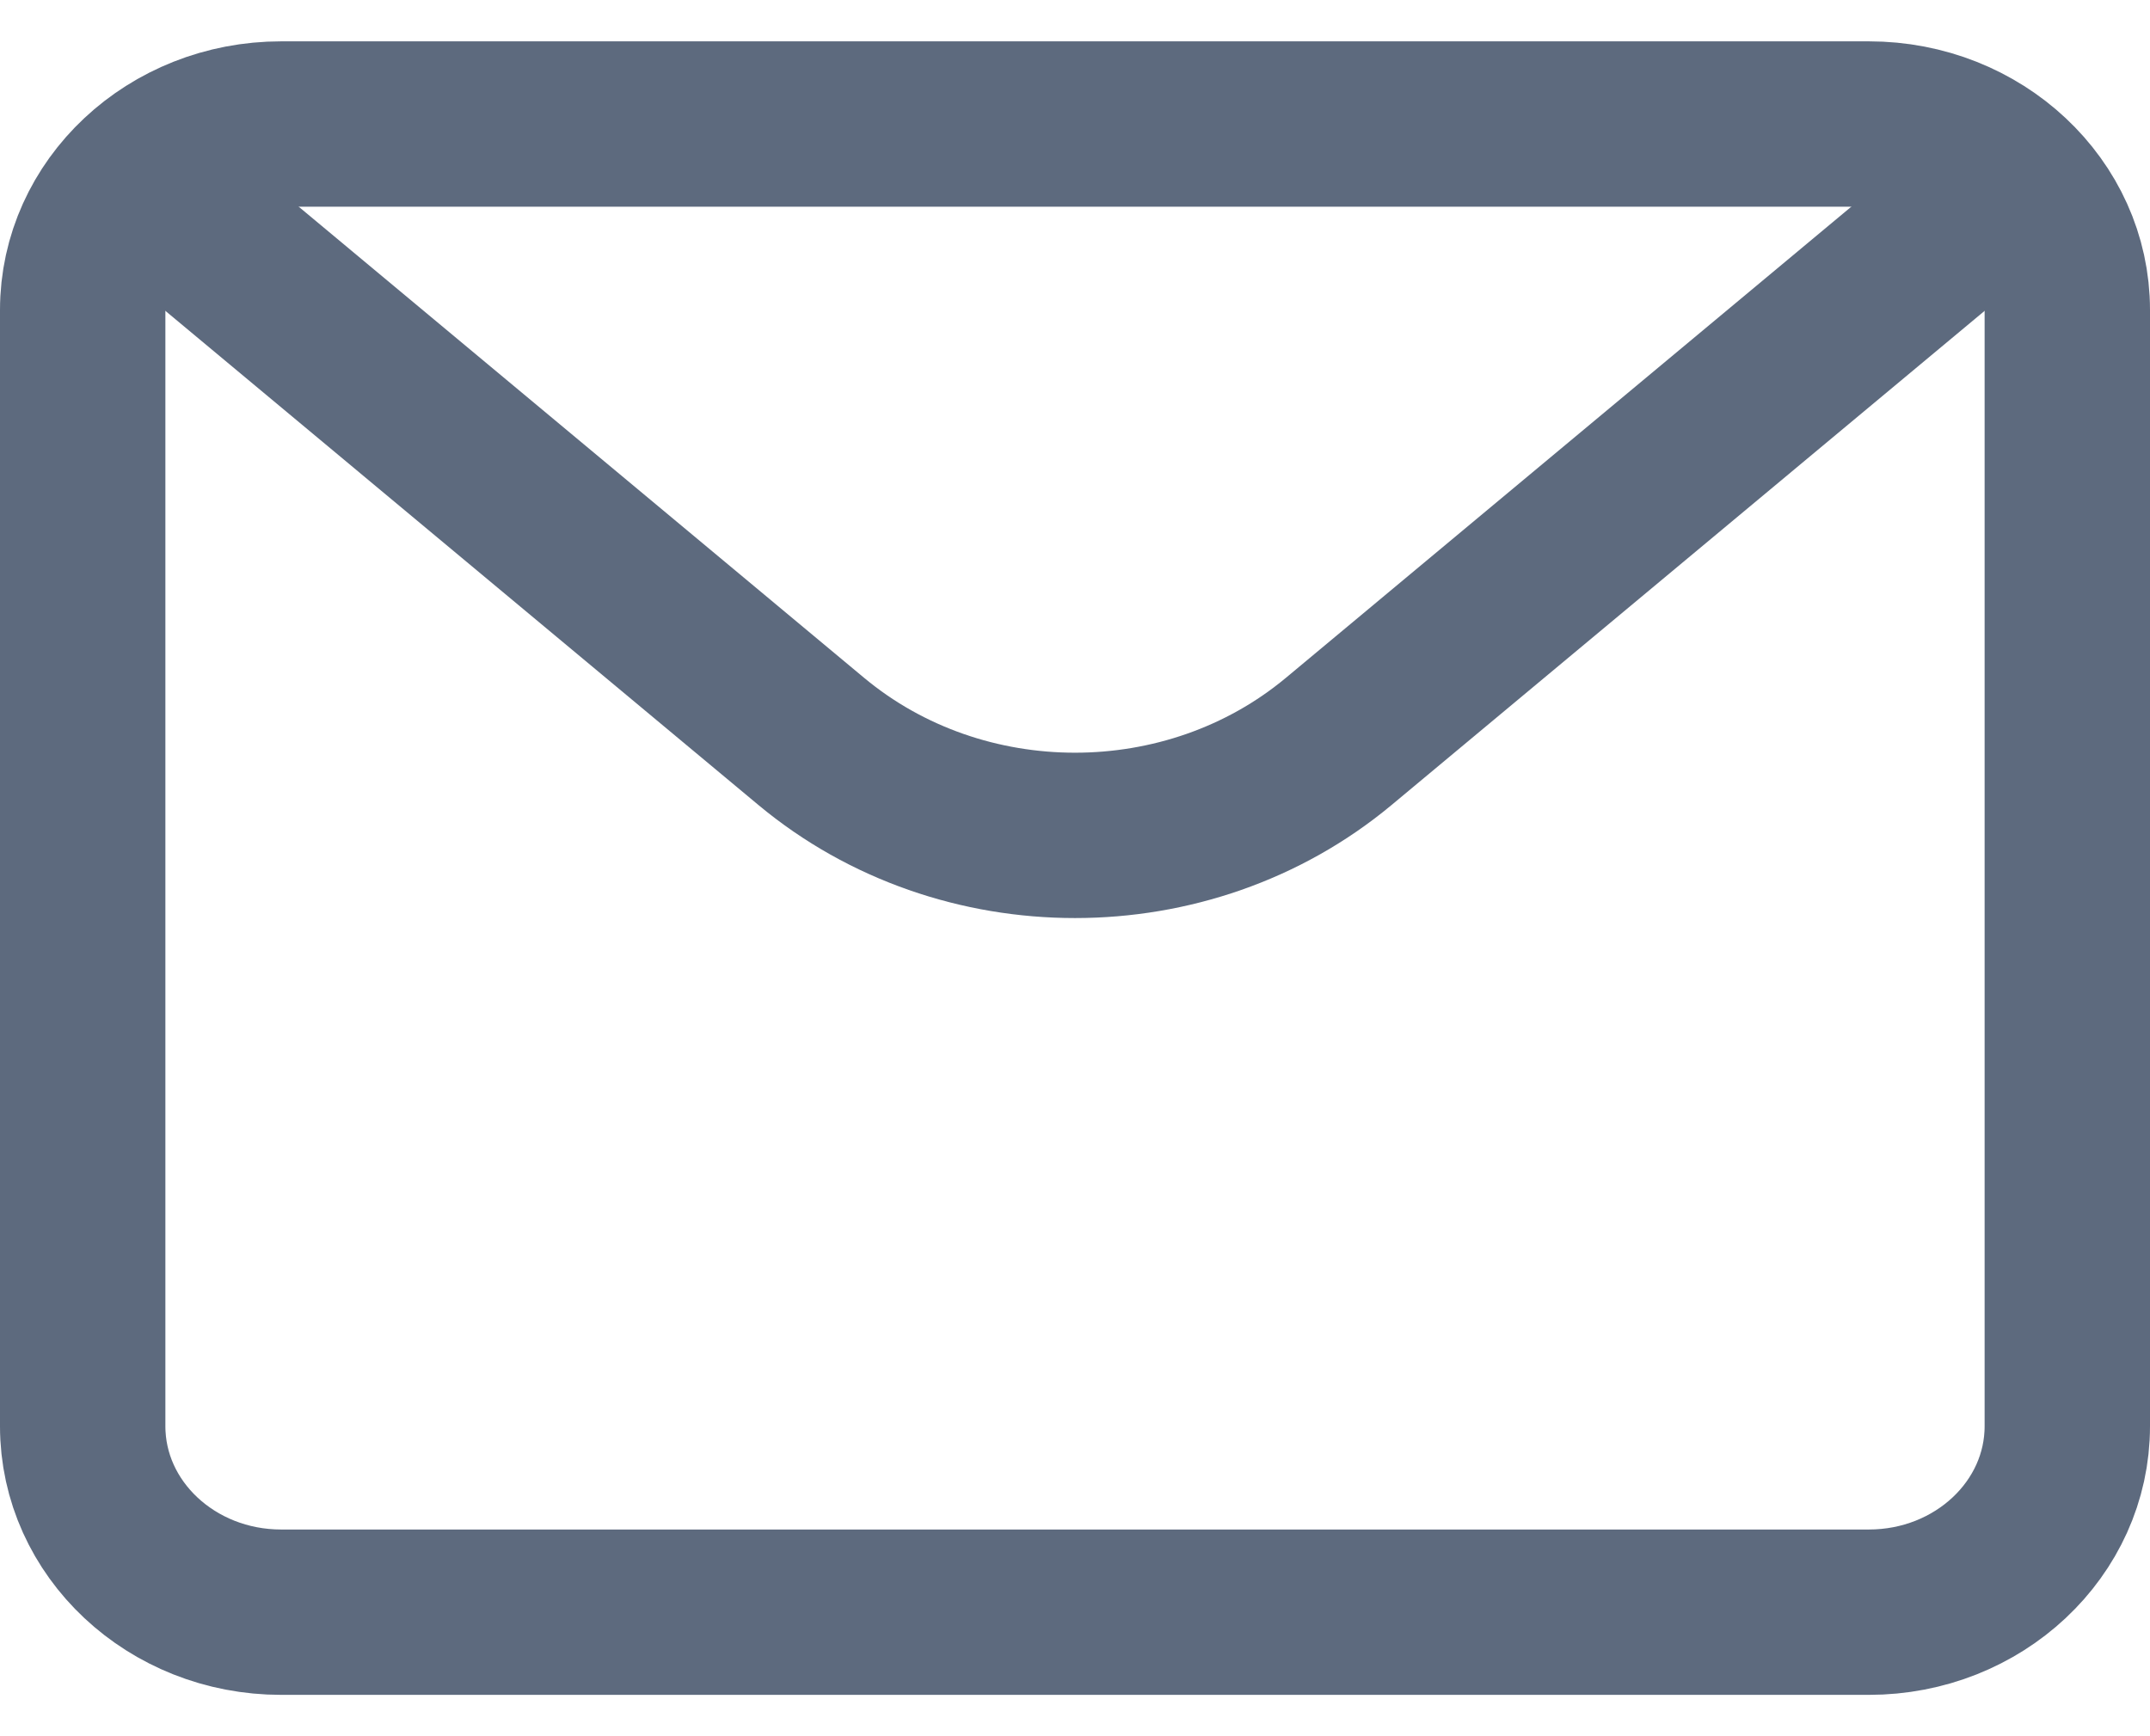
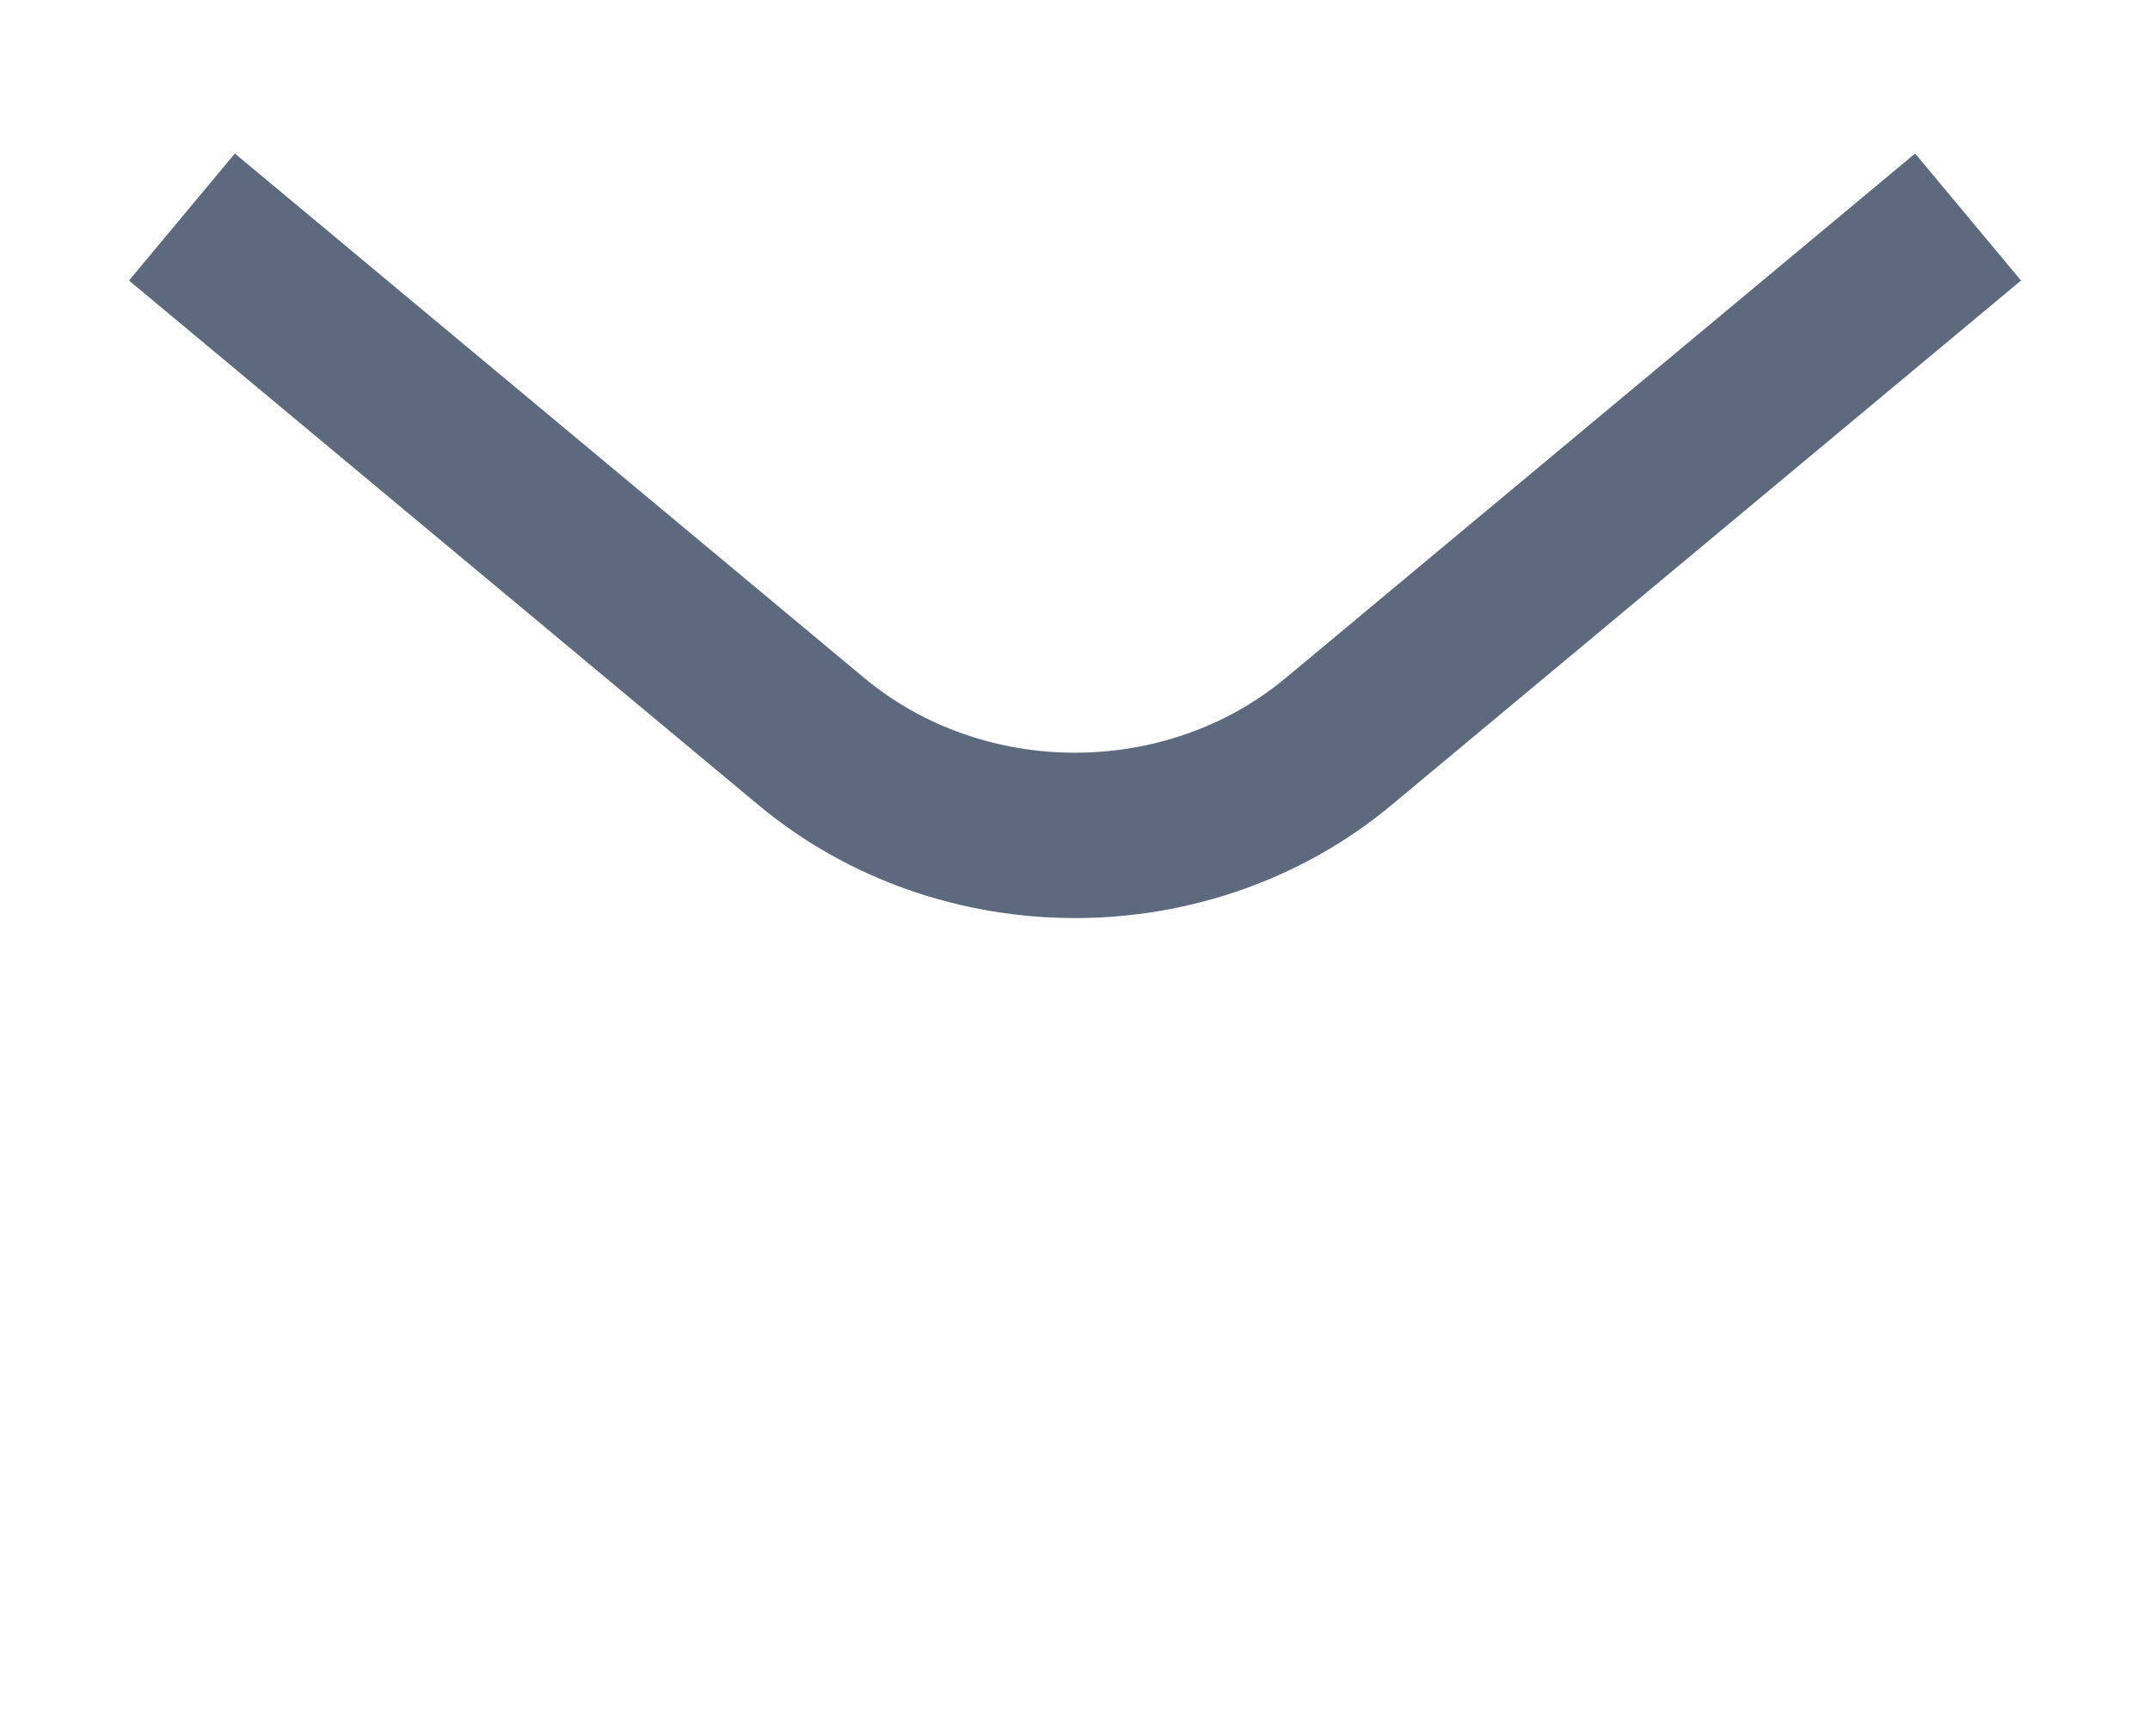
<svg xmlns="http://www.w3.org/2000/svg" width="26" height="21" viewBox="0 0 26 21" fill="none">
  <g id="MailIcon">
    <g id="Group">
-       <path id="Vector" d="M1 3.75C1 2.507 2.075 1.5 3.4 1.5H22.6C23.925 1.5 25 2.507 25 3.75V17.25C25 18.493 23.925 19.5 22.6 19.5H3.4C2.075 19.5 1 18.493 1 17.25V3.75Z" stroke="#5D6A7E" stroke-width="2" stroke-linecap="round" stroke-linejoin="round" />
      <path id="Vector_2" d="M2.2 2.625L9.811 8.968C11.63 10.483 14.37 10.483 16.189 8.968L23.8 2.625" stroke="#5D6A7E" stroke-width="2" stroke-linejoin="round" />
    </g>
  </g>
</svg>